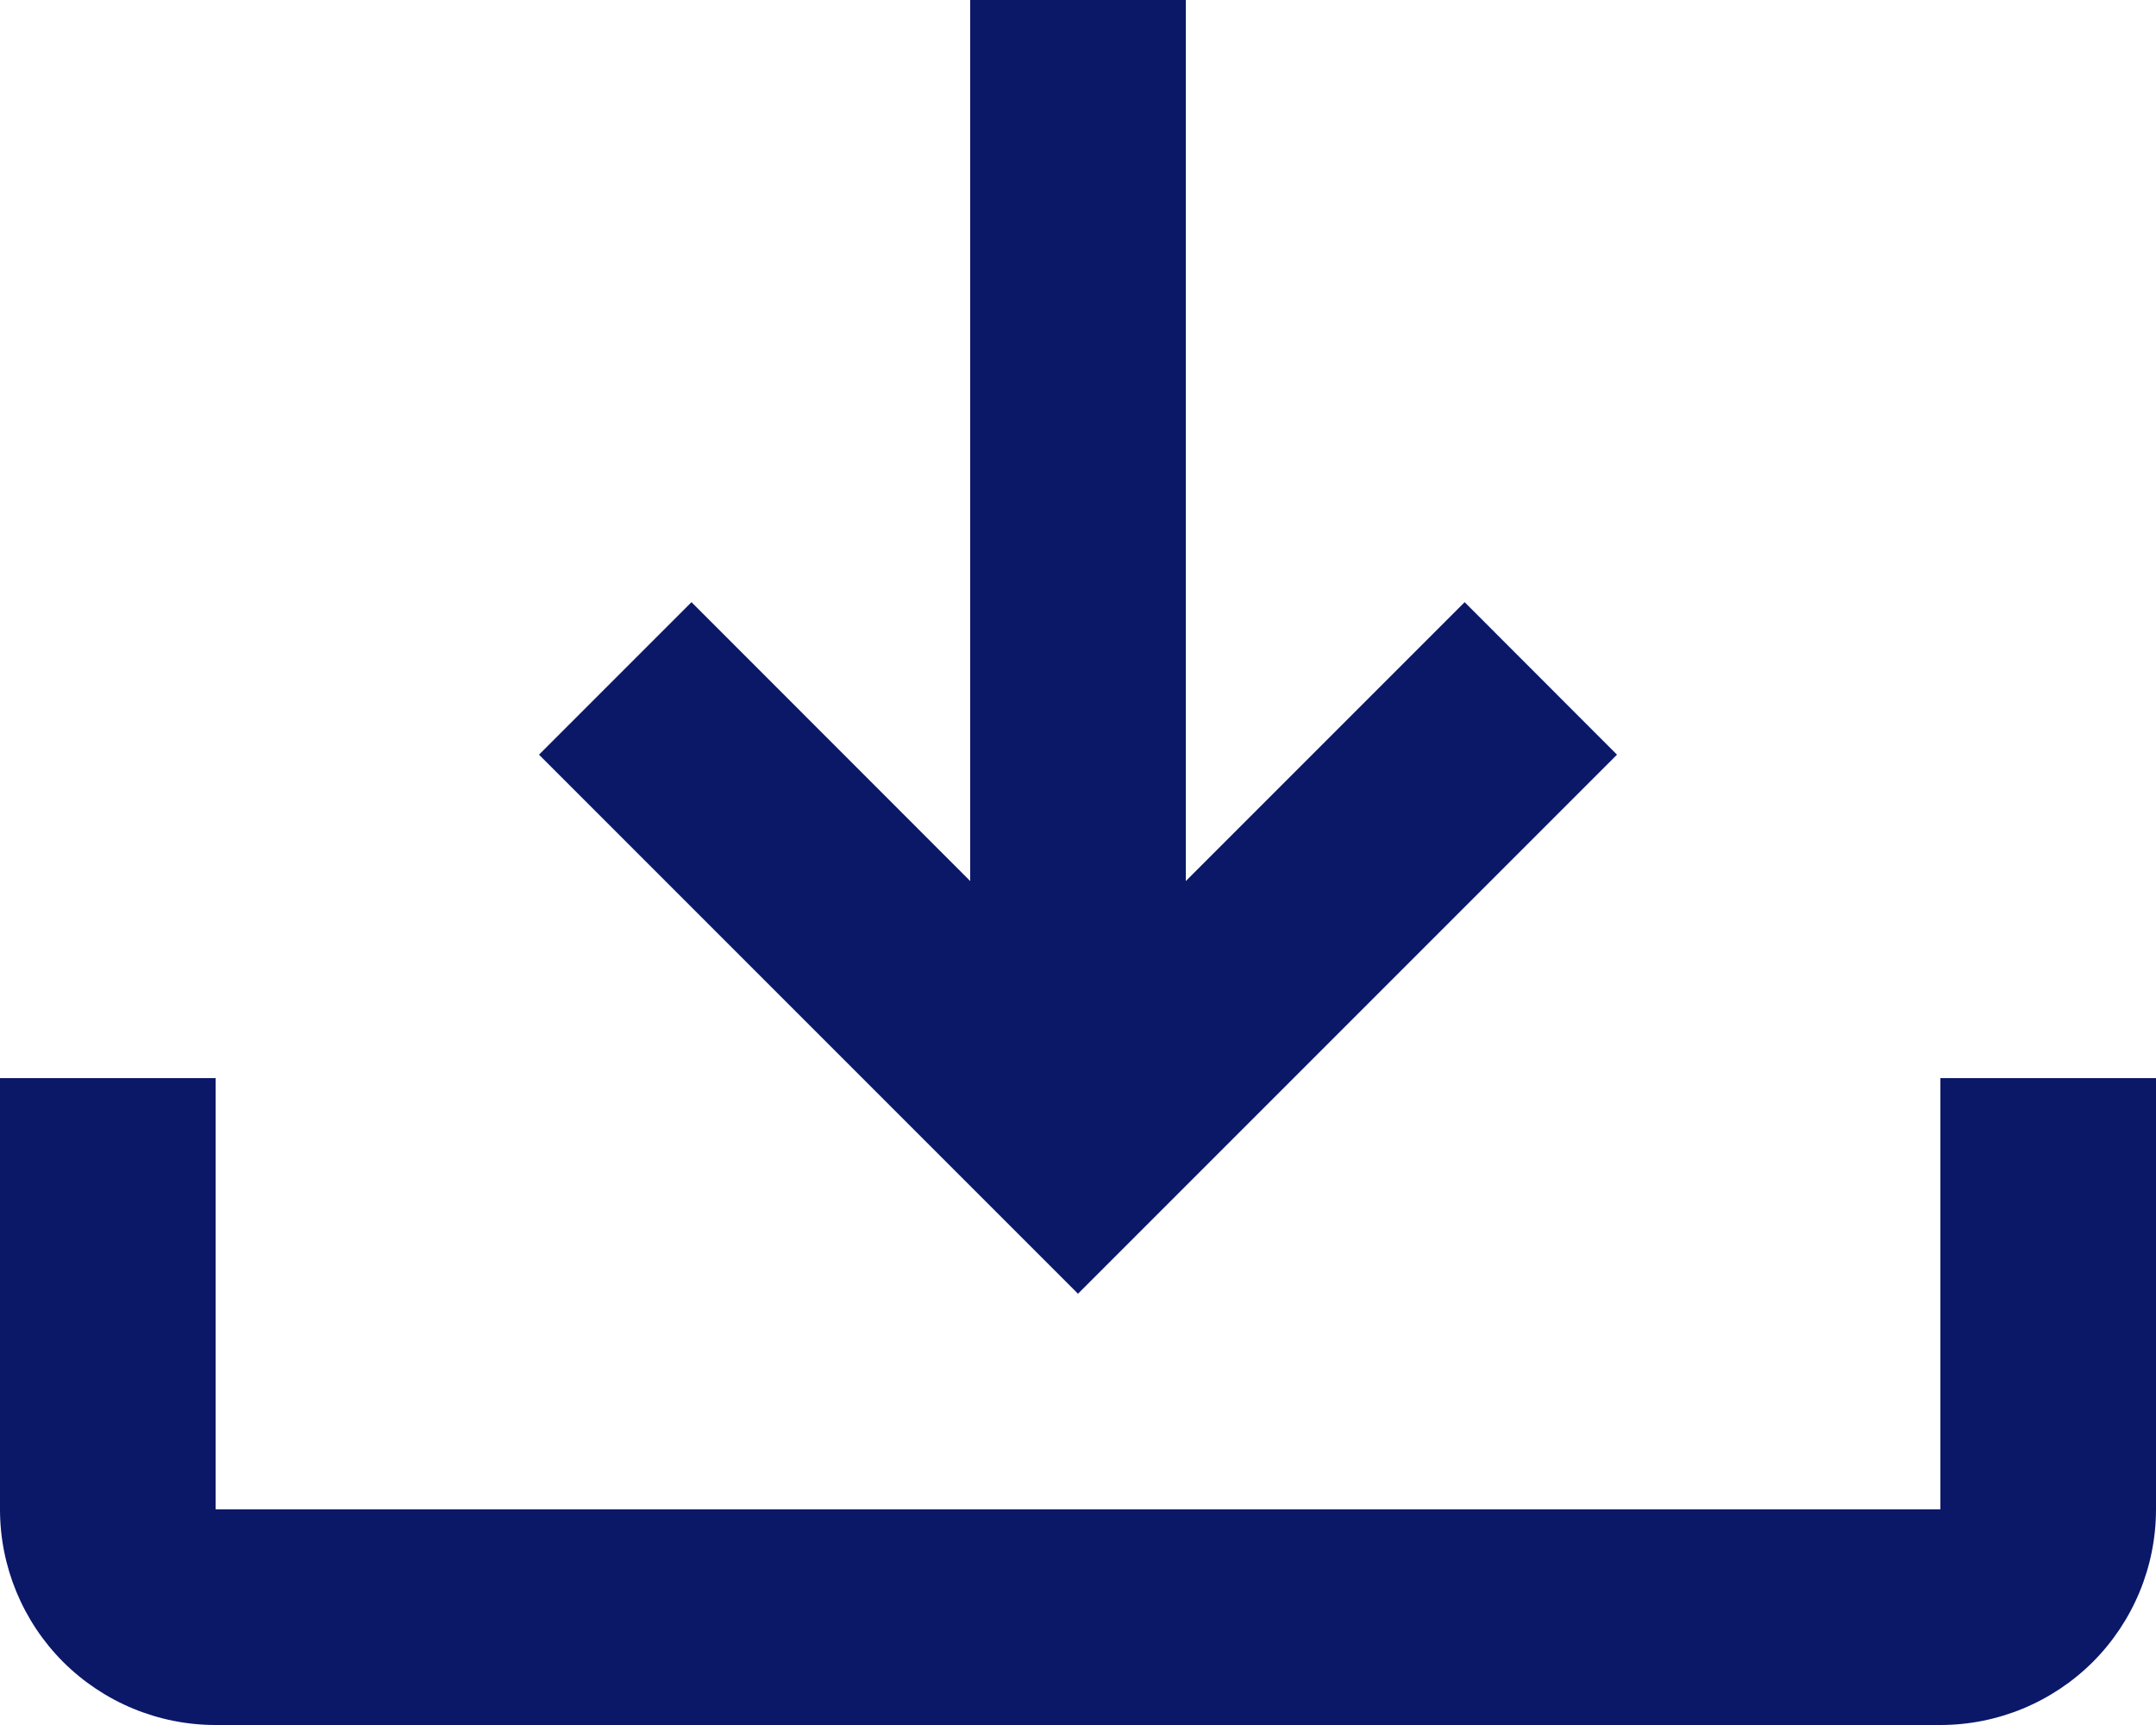
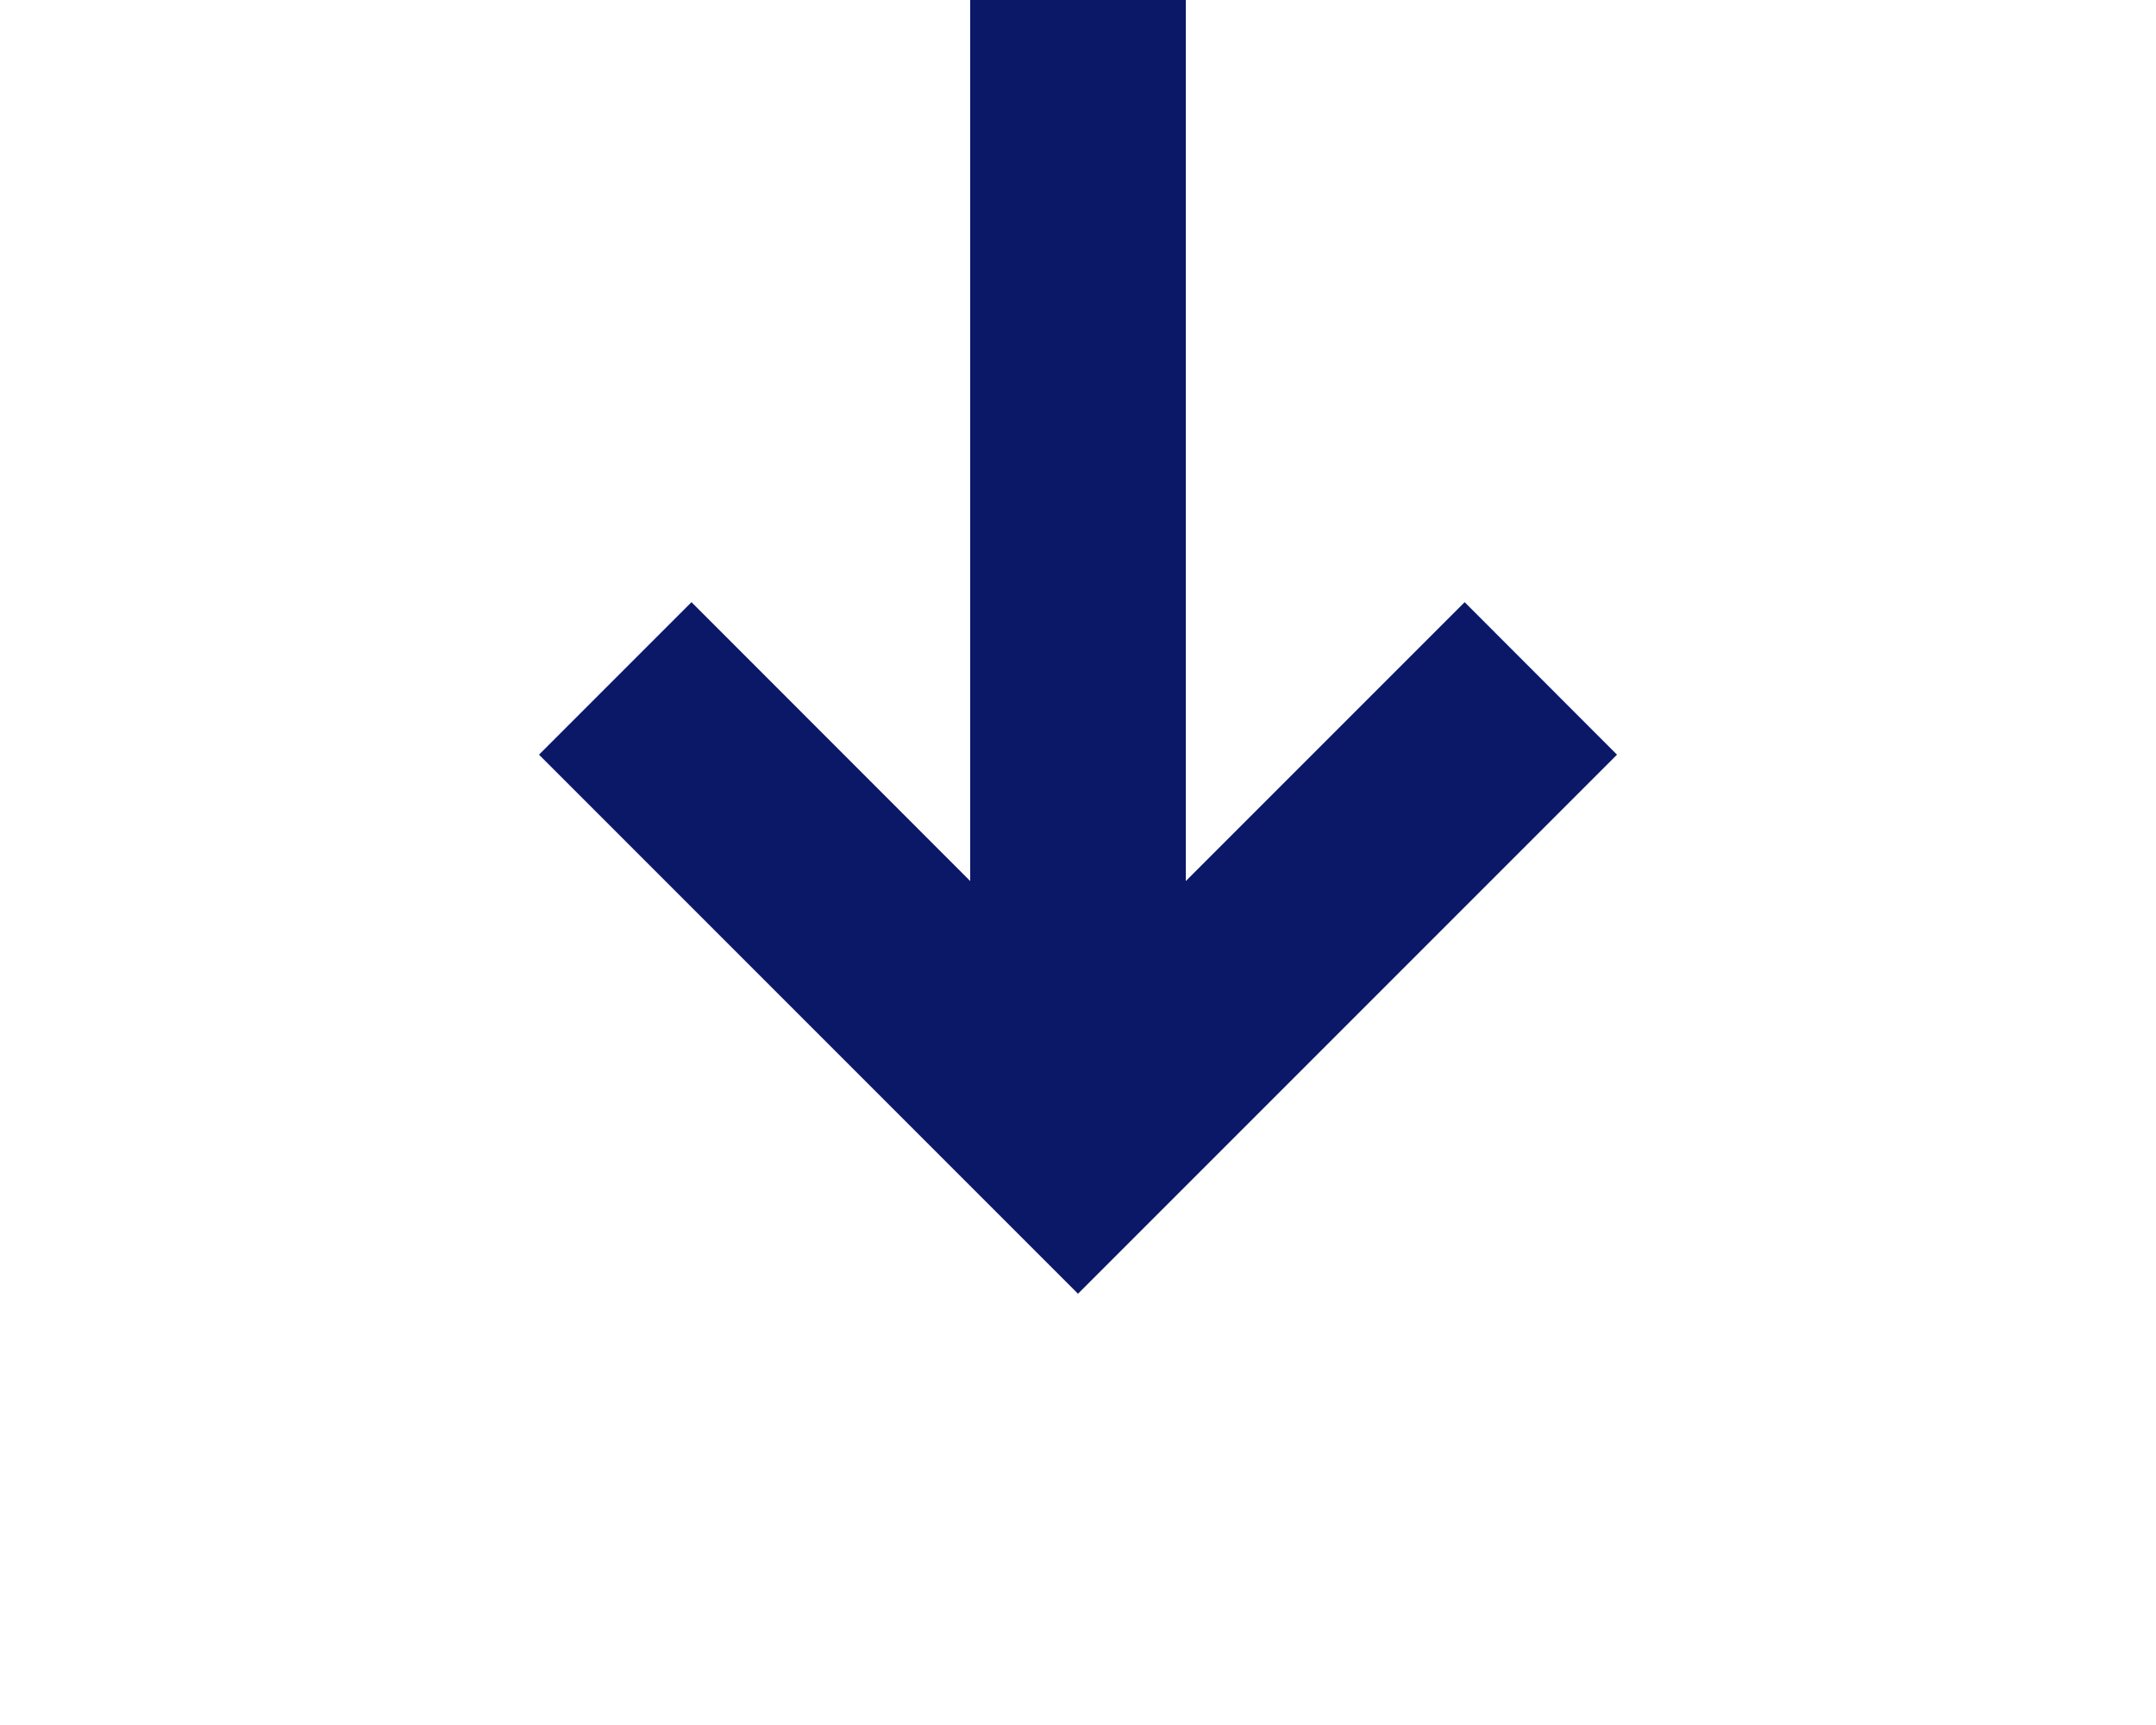
<svg xmlns="http://www.w3.org/2000/svg" width="15" height="12" viewBox="0 0 15 12" fill="none">
-   <path d="M13.5 7.5V10.5H1.5V7.5H0V10.5C0 10.898 0.158 11.279 0.439 11.561C0.721 11.842 1.102 12 1.5 12H13.5C13.898 12 14.279 11.842 14.561 11.561C14.842 11.279 15 10.898 15 10.5V7.5H13.5Z" fill="#0B1868" />
  <path d="M11.25 5.25L10.19 4.189L8.25 6.129V0H6.75V6.129L4.811 4.189L3.75 5.25L7.5 9L11.25 5.25Z" fill="#0B1868" />
</svg>